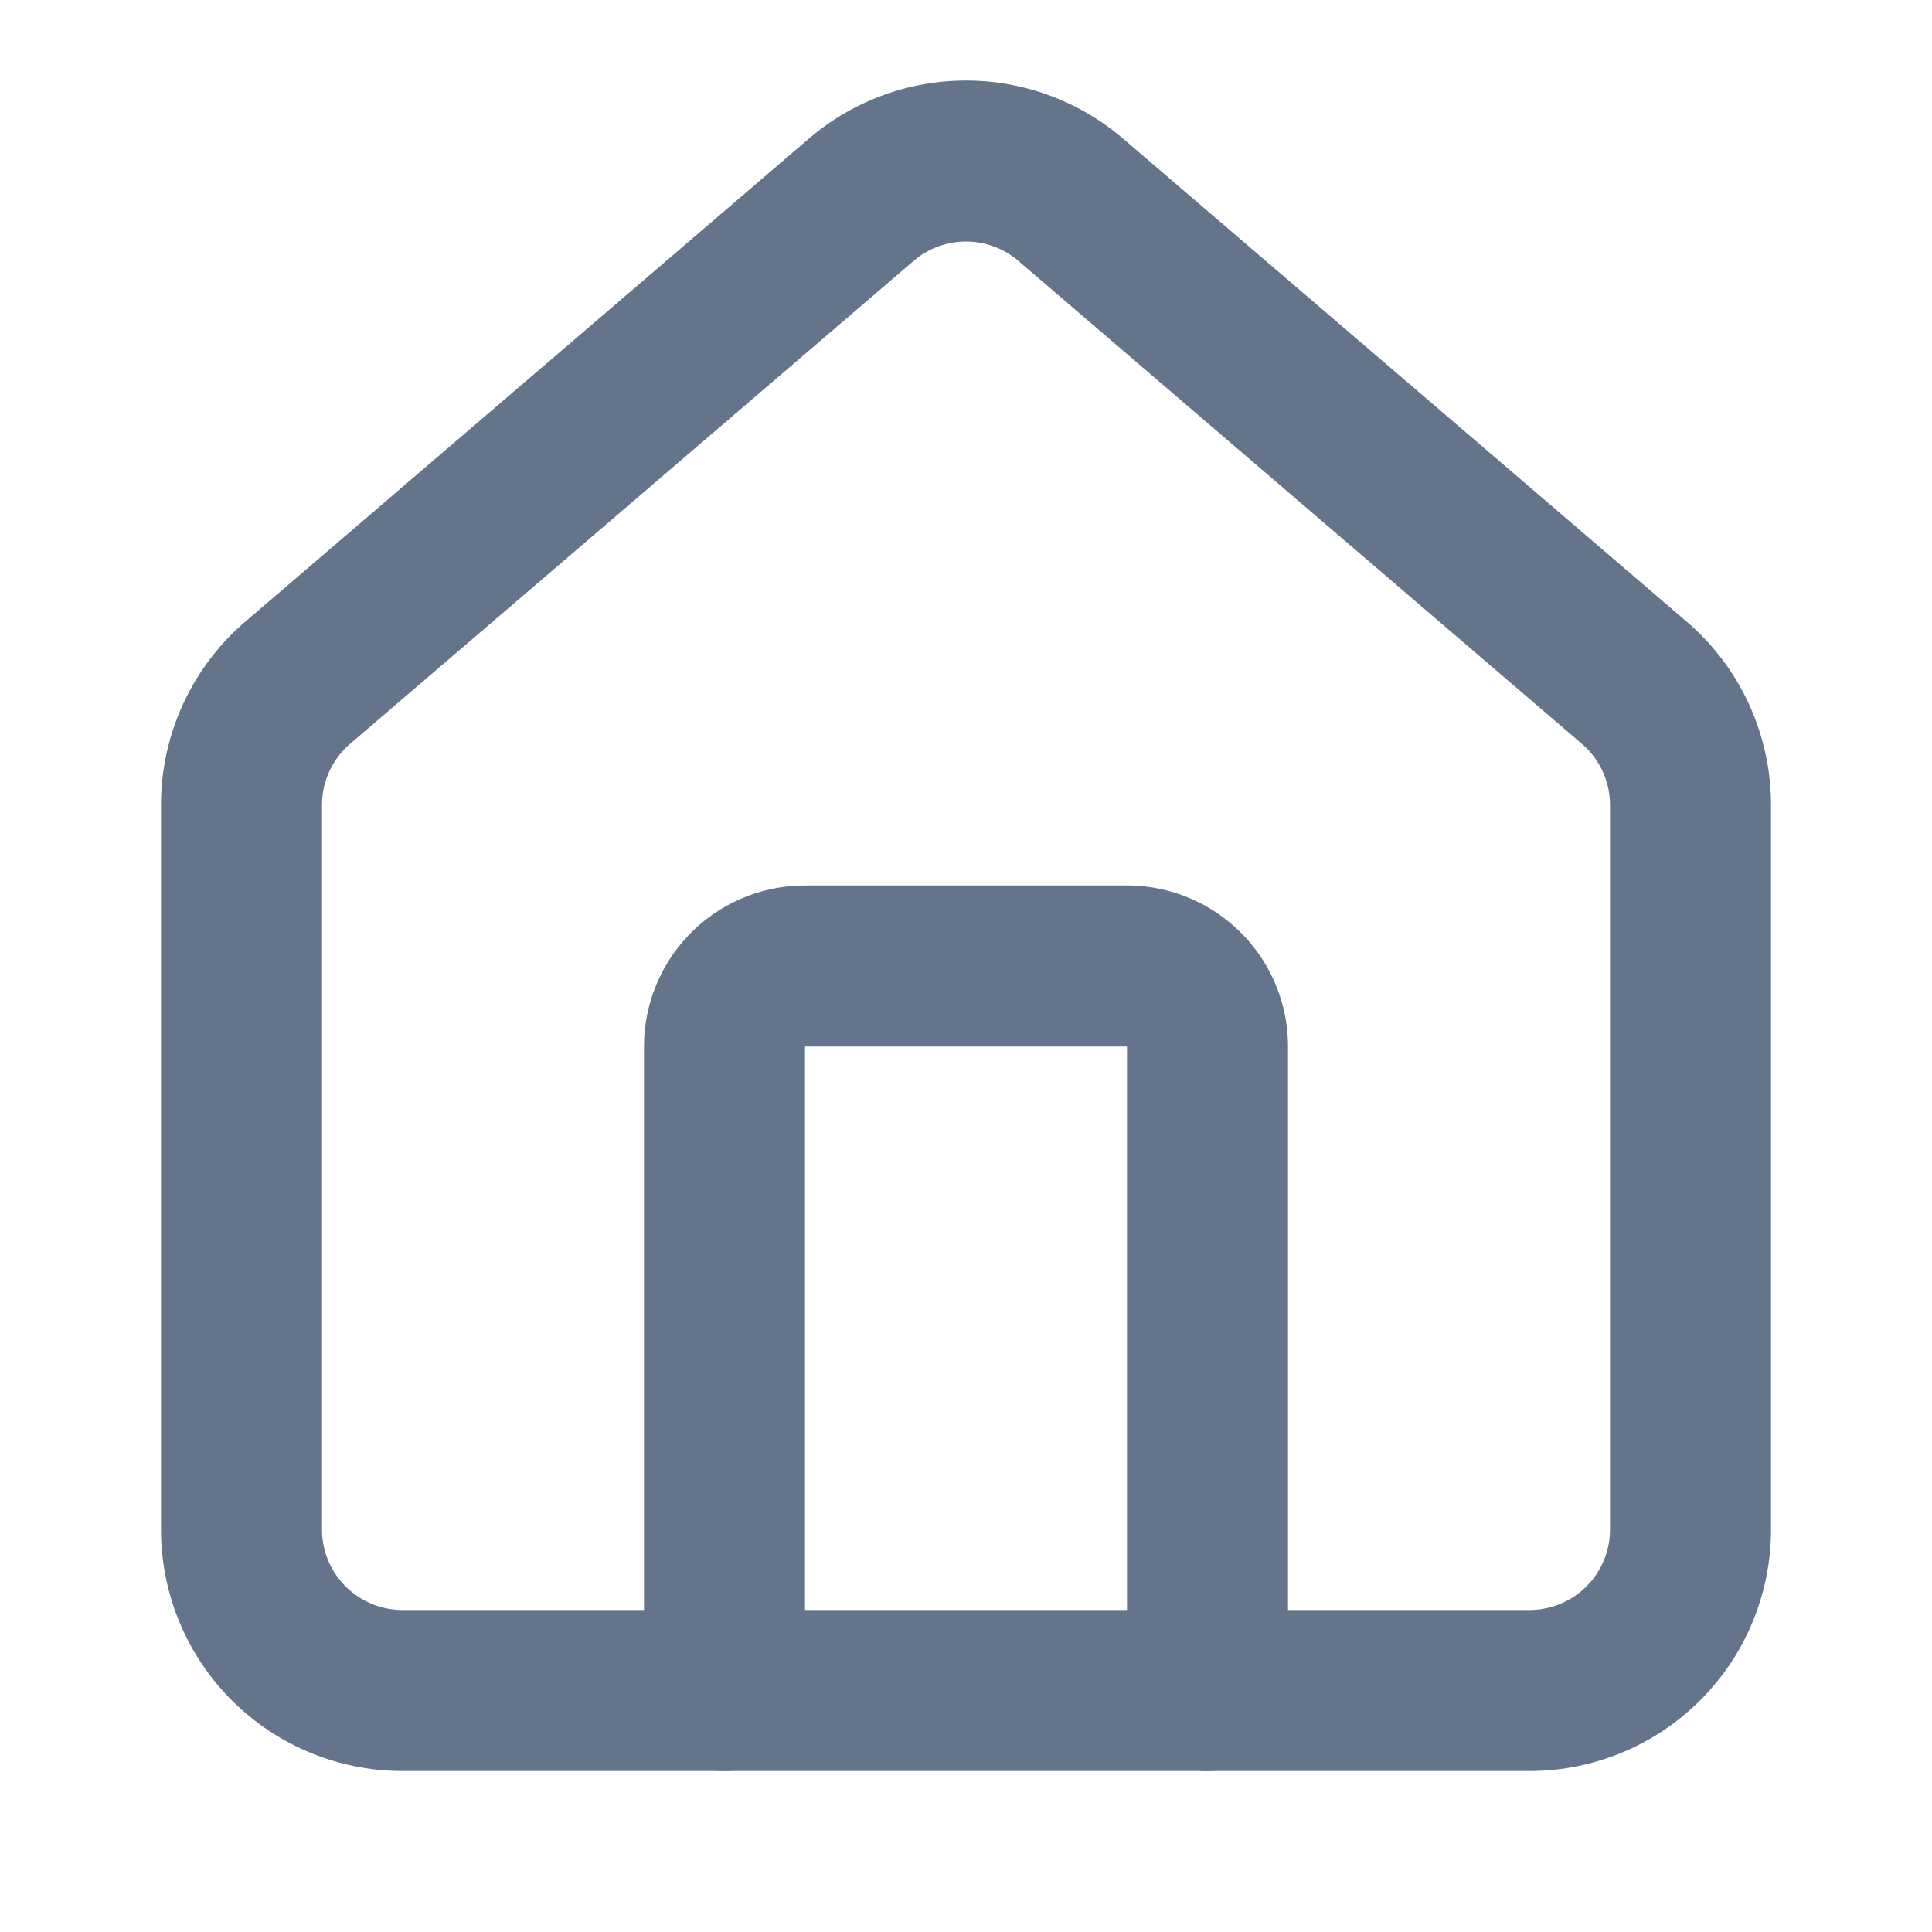
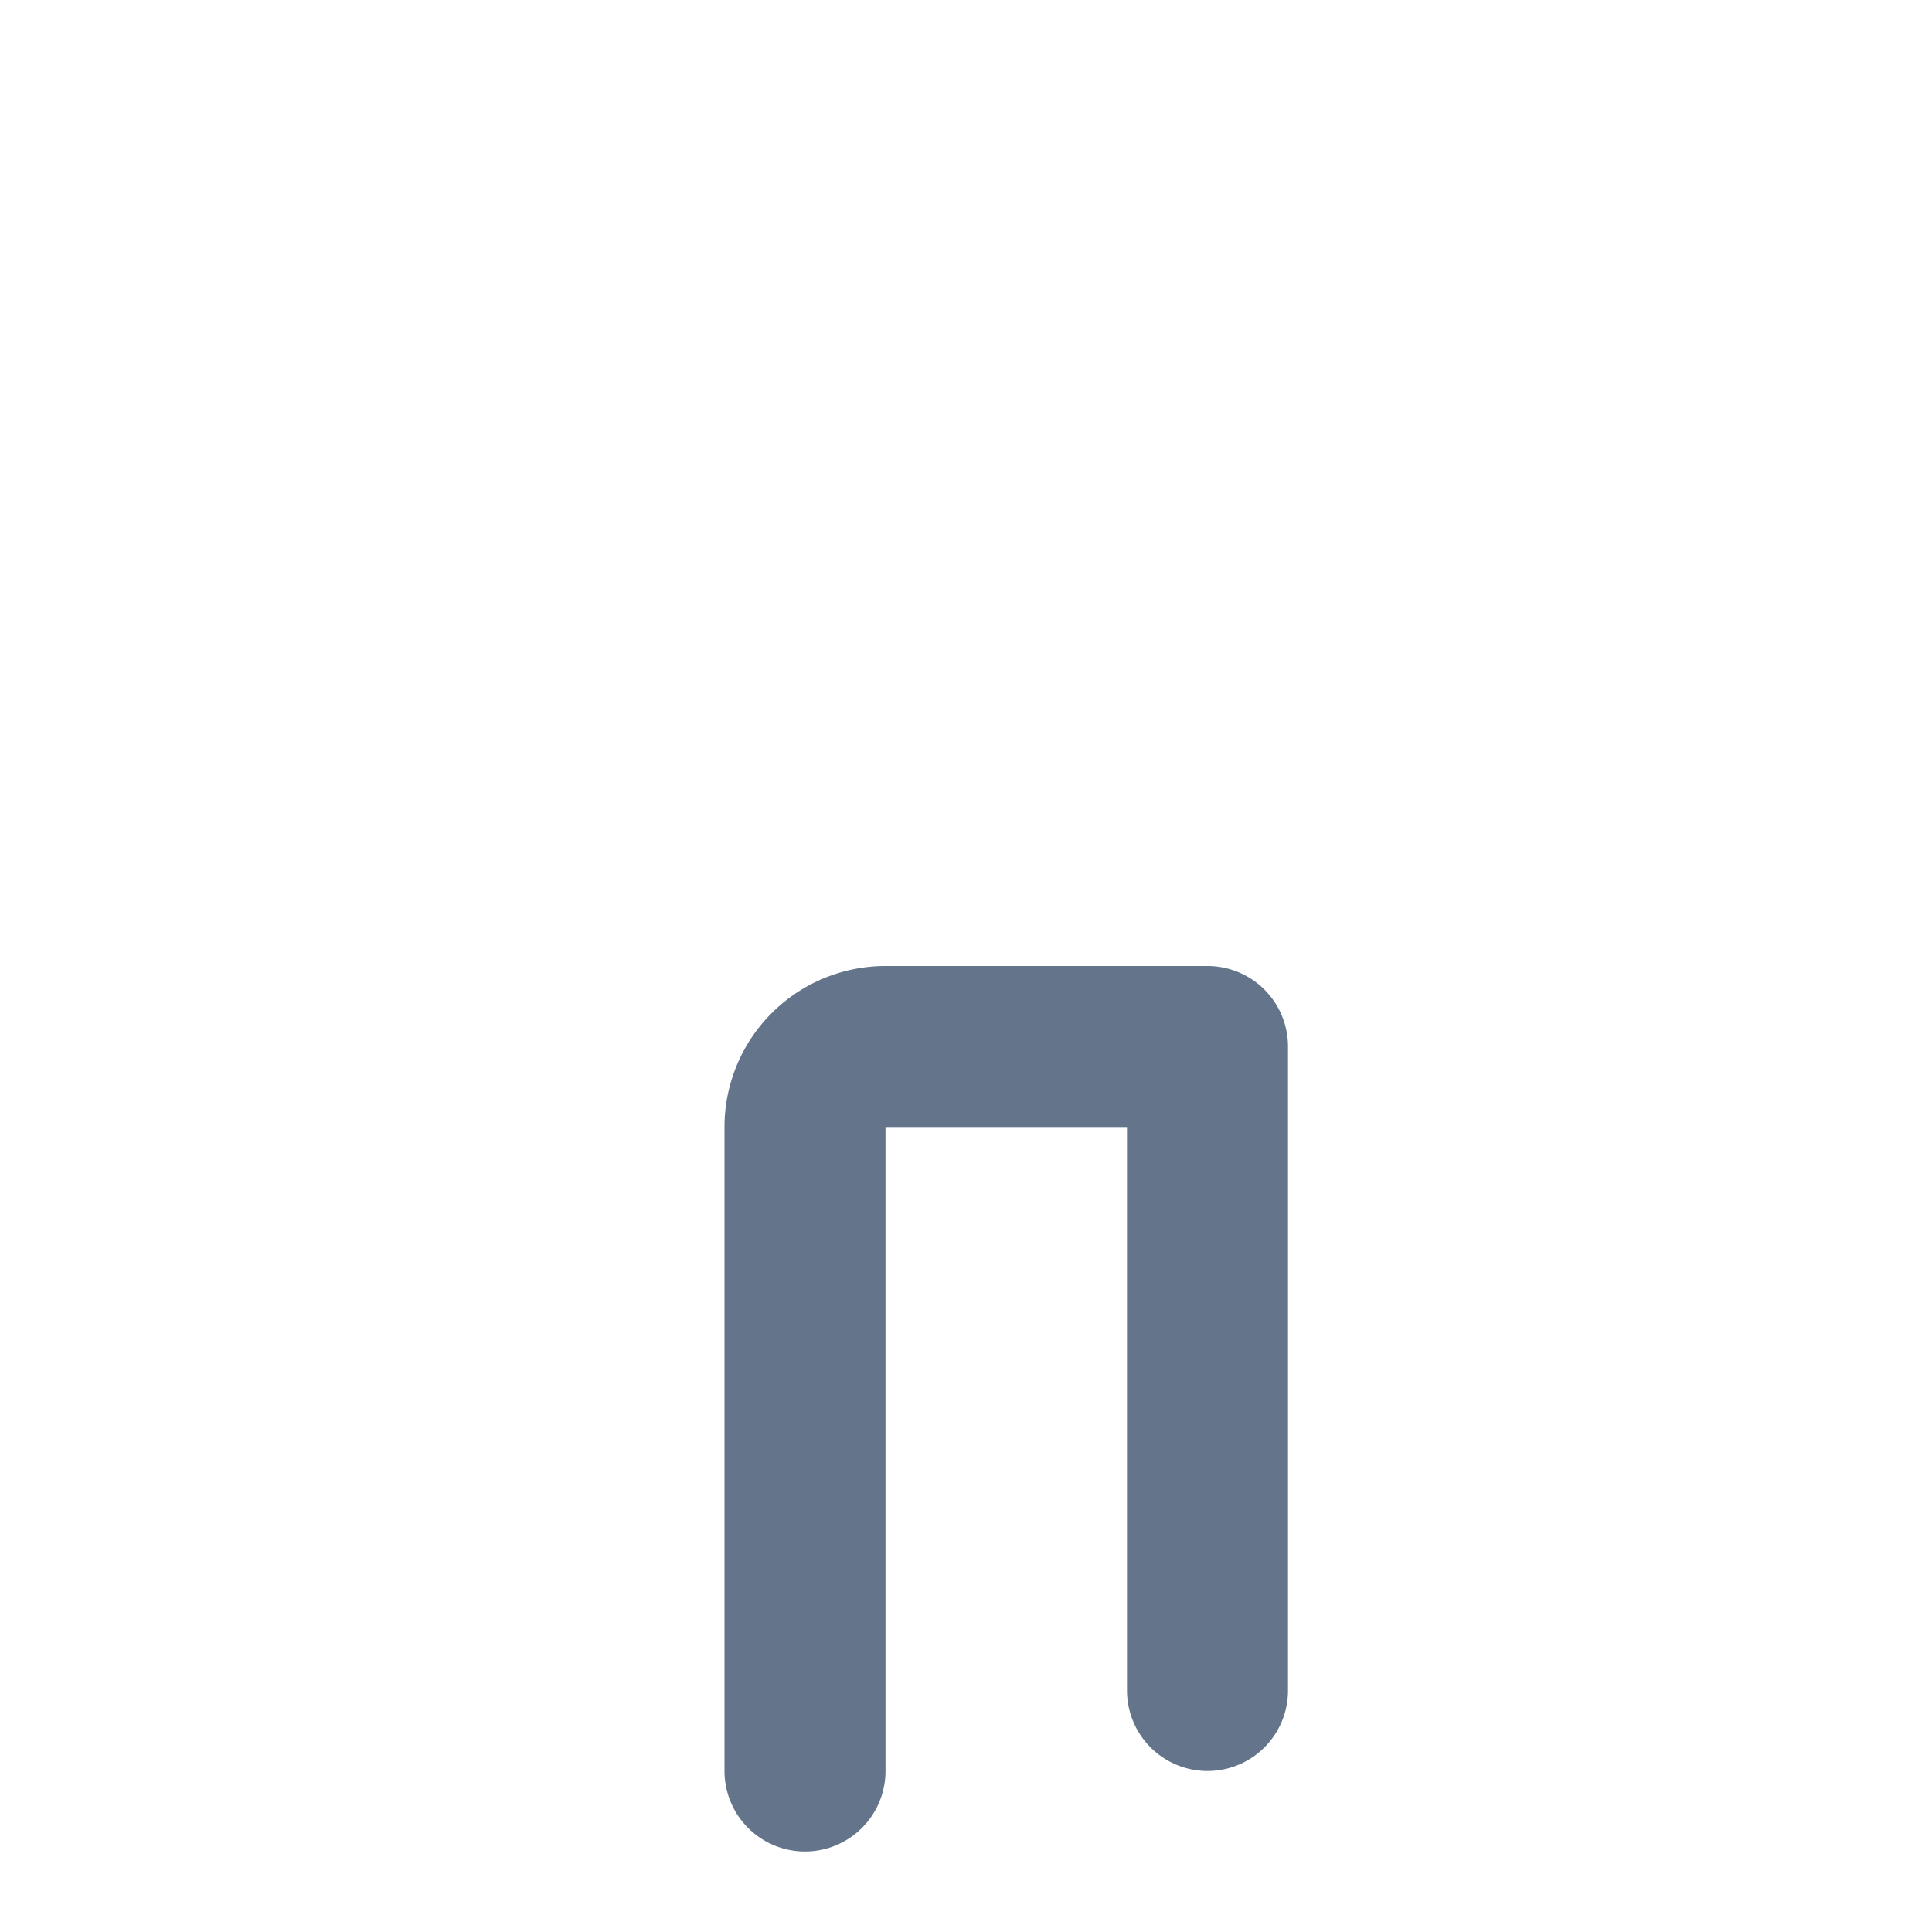
<svg xmlns="http://www.w3.org/2000/svg" width="1em" height="1em" aria-hidden="true" class="iconify iconify--lucide w-12 h-12 mb-4 text-primary" viewBox="0 0 24 24">
  <g fill="none" stroke="currentColor" color="#64748b" stroke-linecap="round" stroke-linejoin="round" stroke-width="2">
-     <path d="M15 21v-8a1 1 0 0 0-1-1h-4a1 1 0 0 0-1 1v8" />
-     <path d="M3 10a2 2 0 0 1 .709-1.528l7-5.999a2 2 0 0 1 2.582 0l7 5.999A2 2 0 0 1 21 10v9a2 2 0 0 1-2 2H5a2 2 0 0 1-2-2z" />
+     <path d="M15 21v-8h-4a1 1 0 0 0-1 1v8" />
  </g>
</svg>